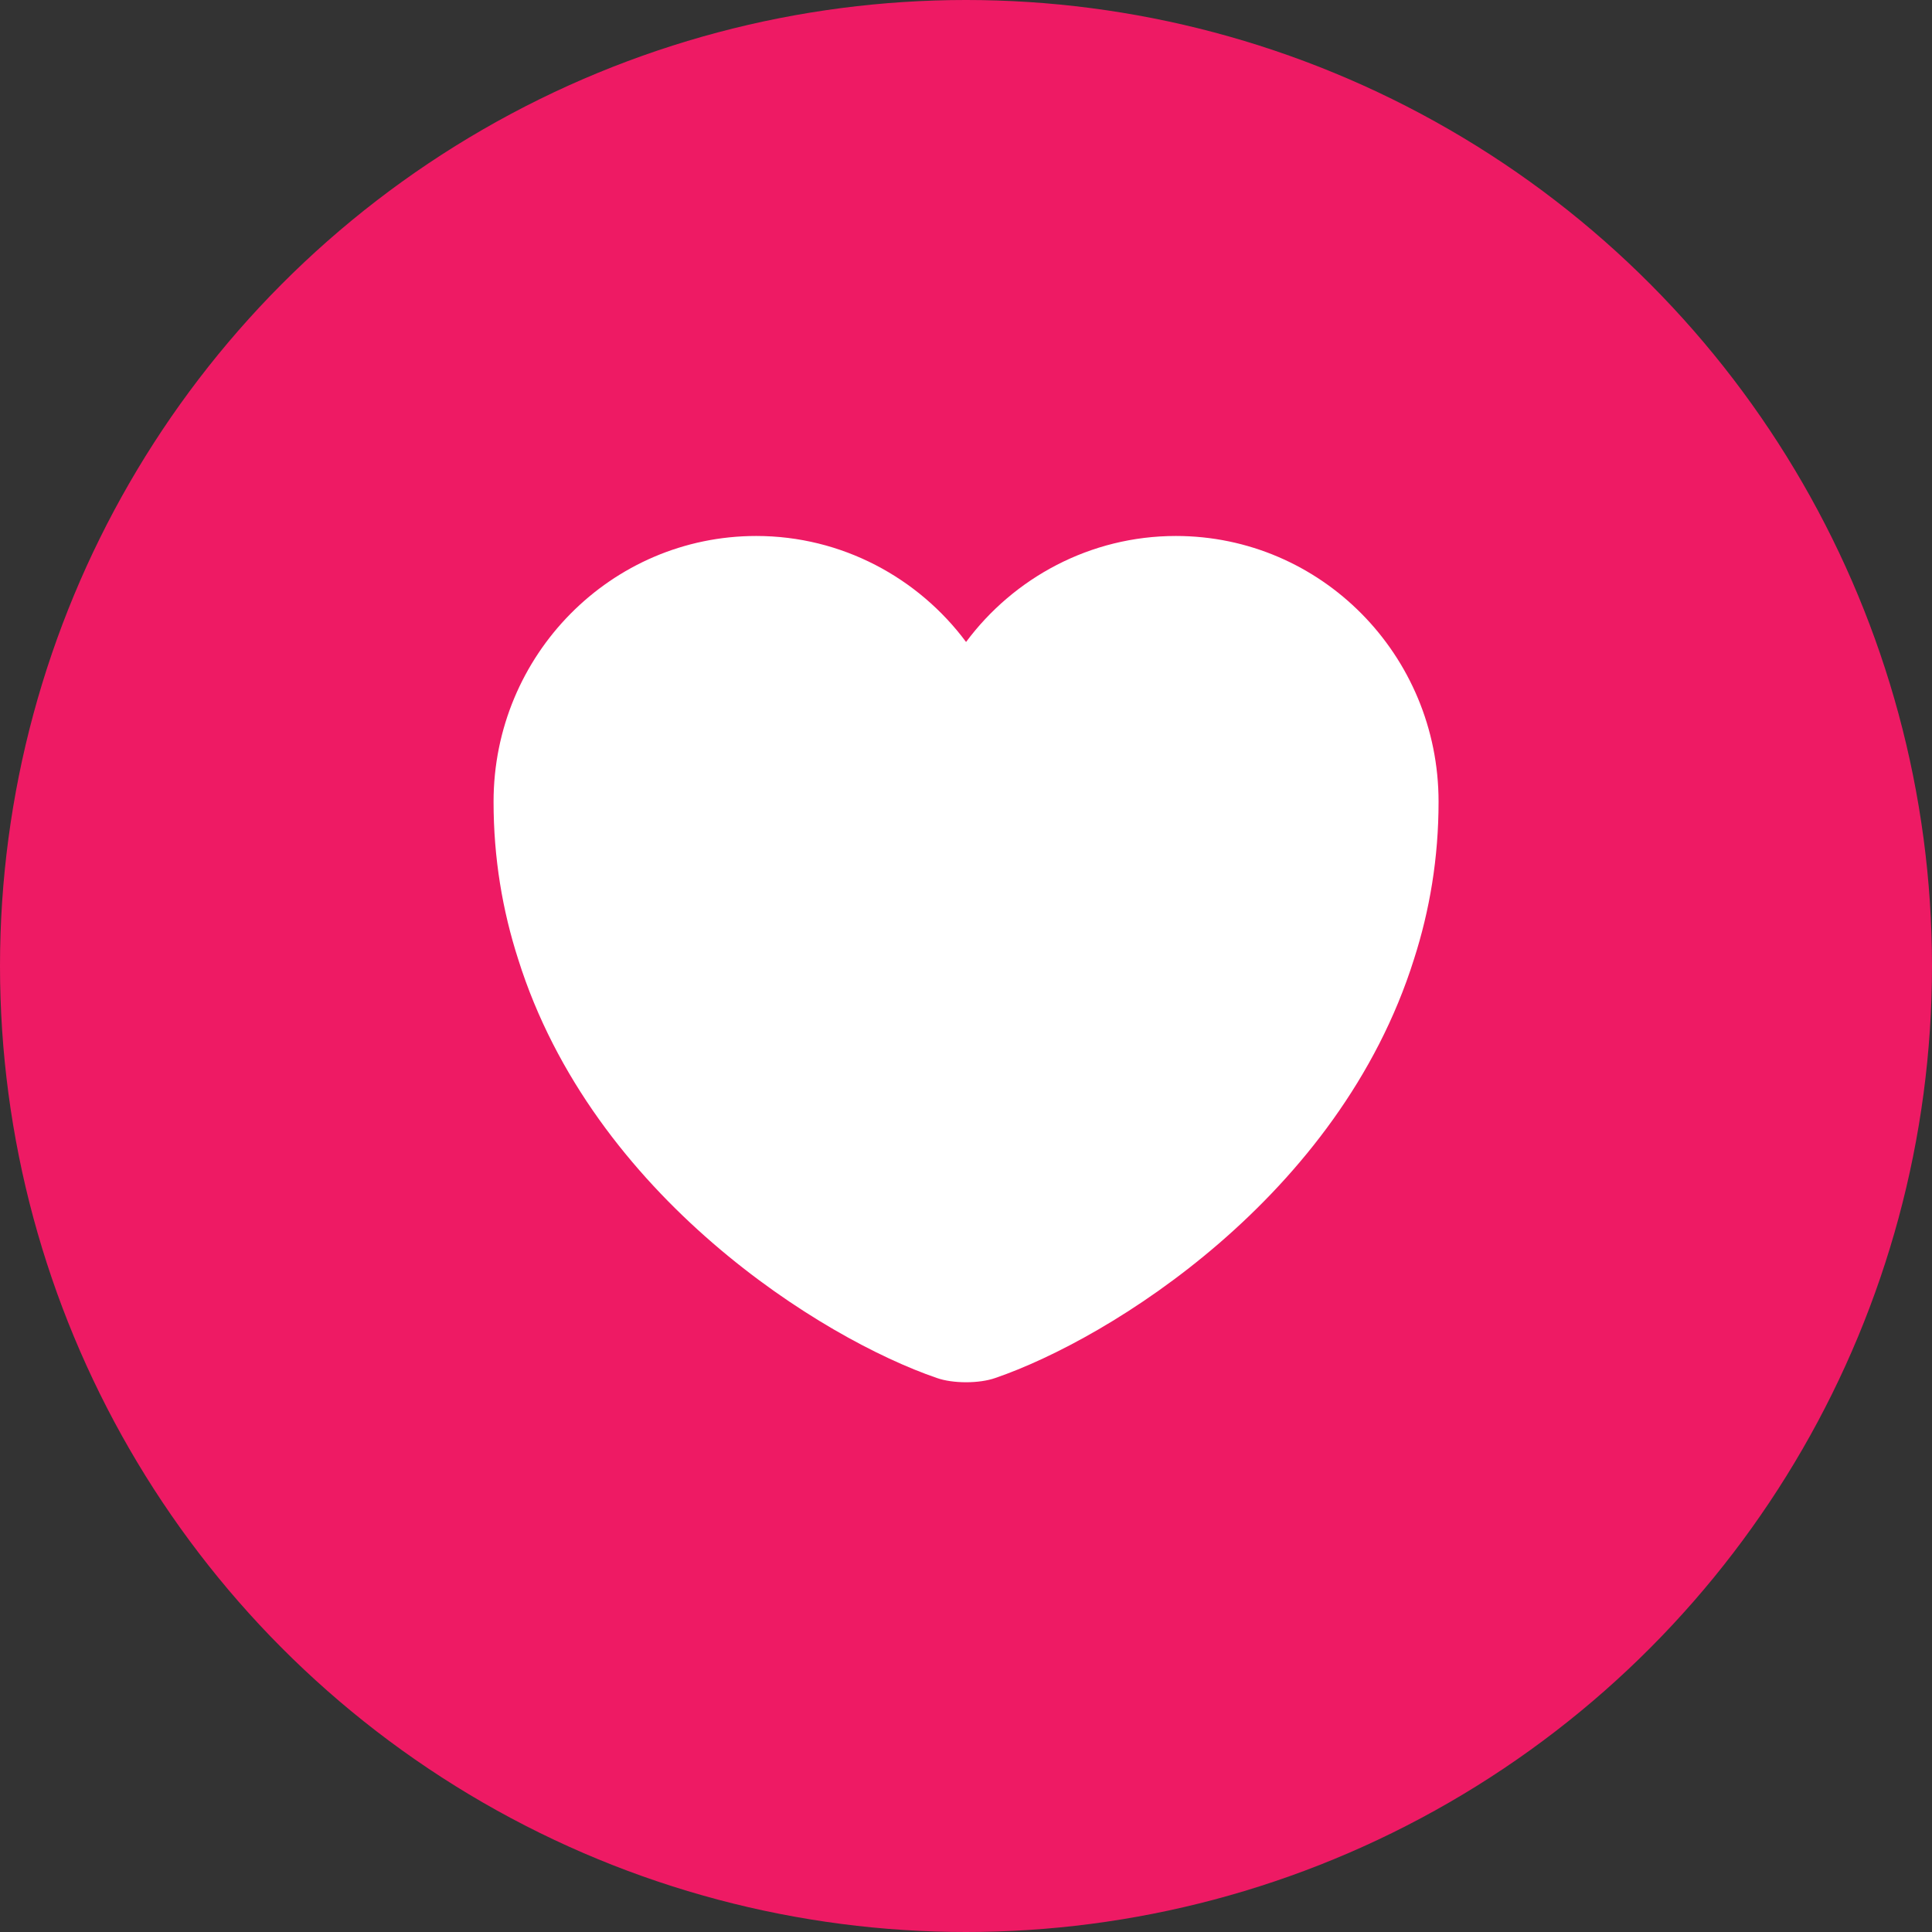
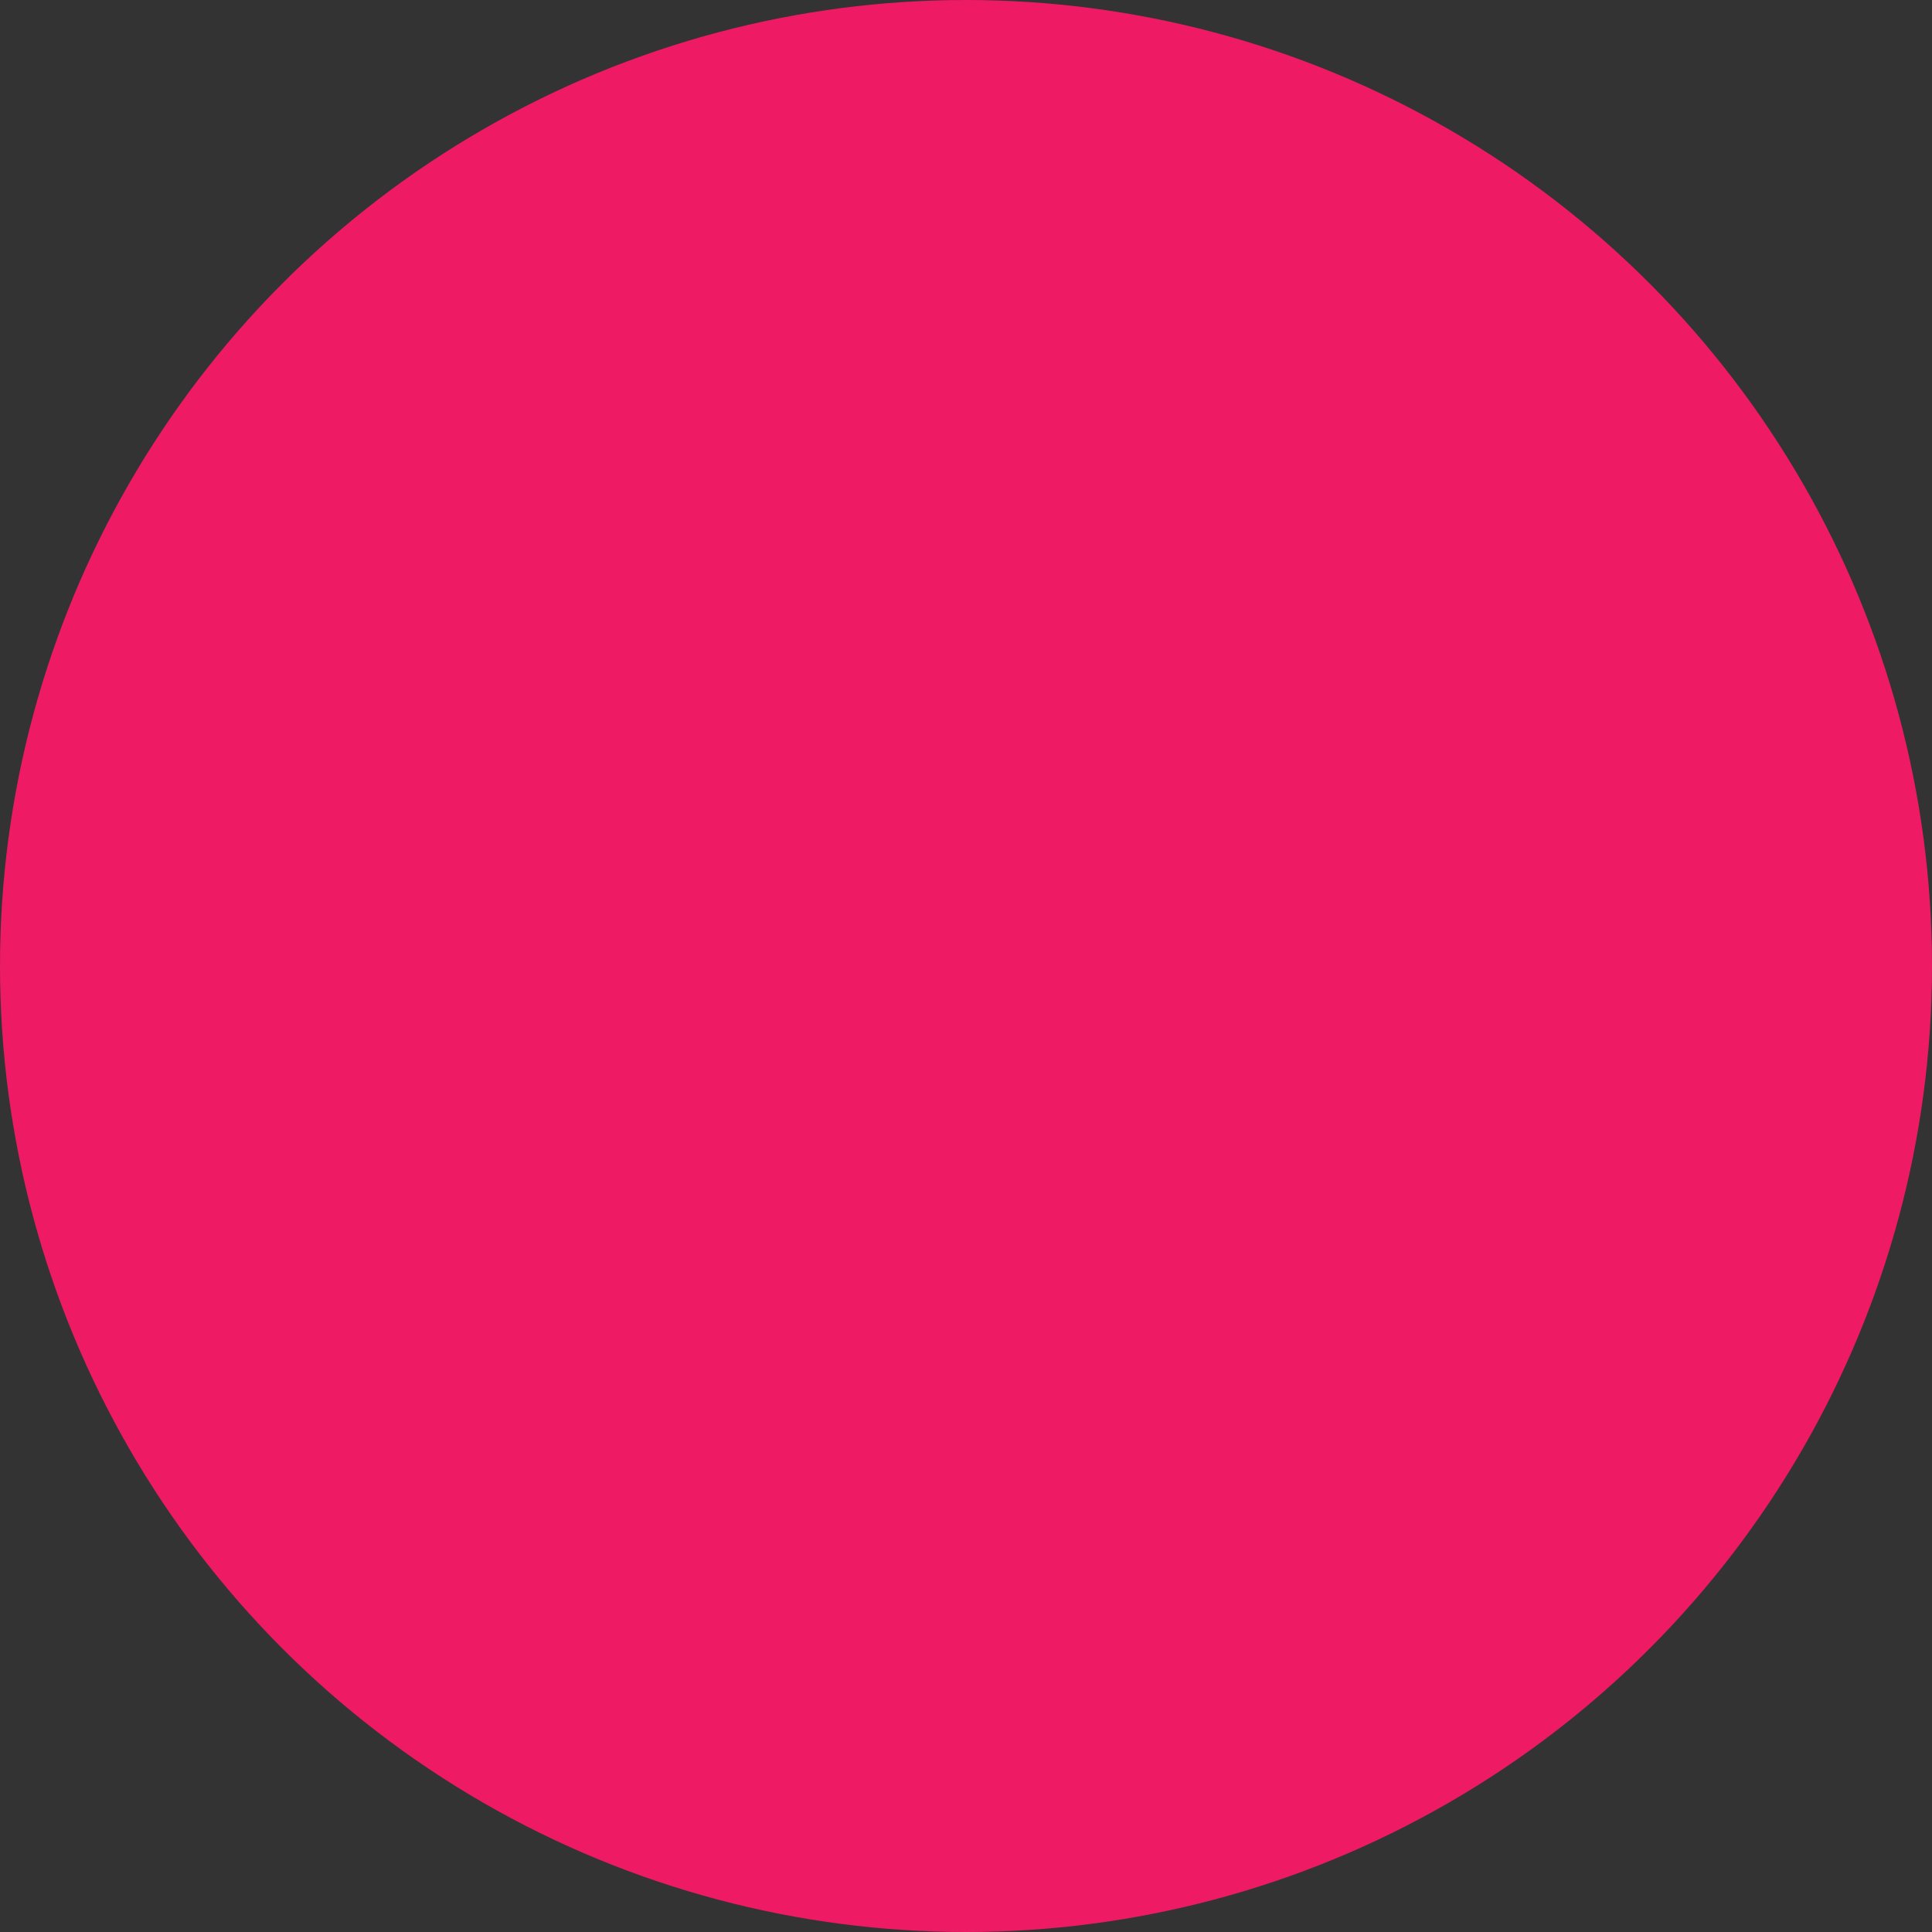
<svg xmlns="http://www.w3.org/2000/svg" width="90" height="90" viewBox="0 0 90 90" fill="none">
  <rect x="0" y="0" width="90" height="90" fill="#333333" stroke="none" />
  <circle cx="45" cy="45" r="45" fill="#EE1A64" />
-   <path d="M54.776 24.968C50.792 24.968 47.226 26.916 45.003 29.906C42.78 26.916 39.214 24.968 35.23 24.968C28.473 24.968 22.992 30.504 22.992 37.348C22.992 39.984 23.41 42.42 24.137 44.679C27.614 55.753 38.334 62.375 43.639 64.191C44.387 64.457 45.62 64.457 46.368 64.191C51.672 62.375 62.392 55.753 65.87 44.679C66.596 42.42 67.014 39.984 67.014 37.348C67.014 30.504 61.533 24.968 54.776 24.968Z" fill="white" />
</svg>